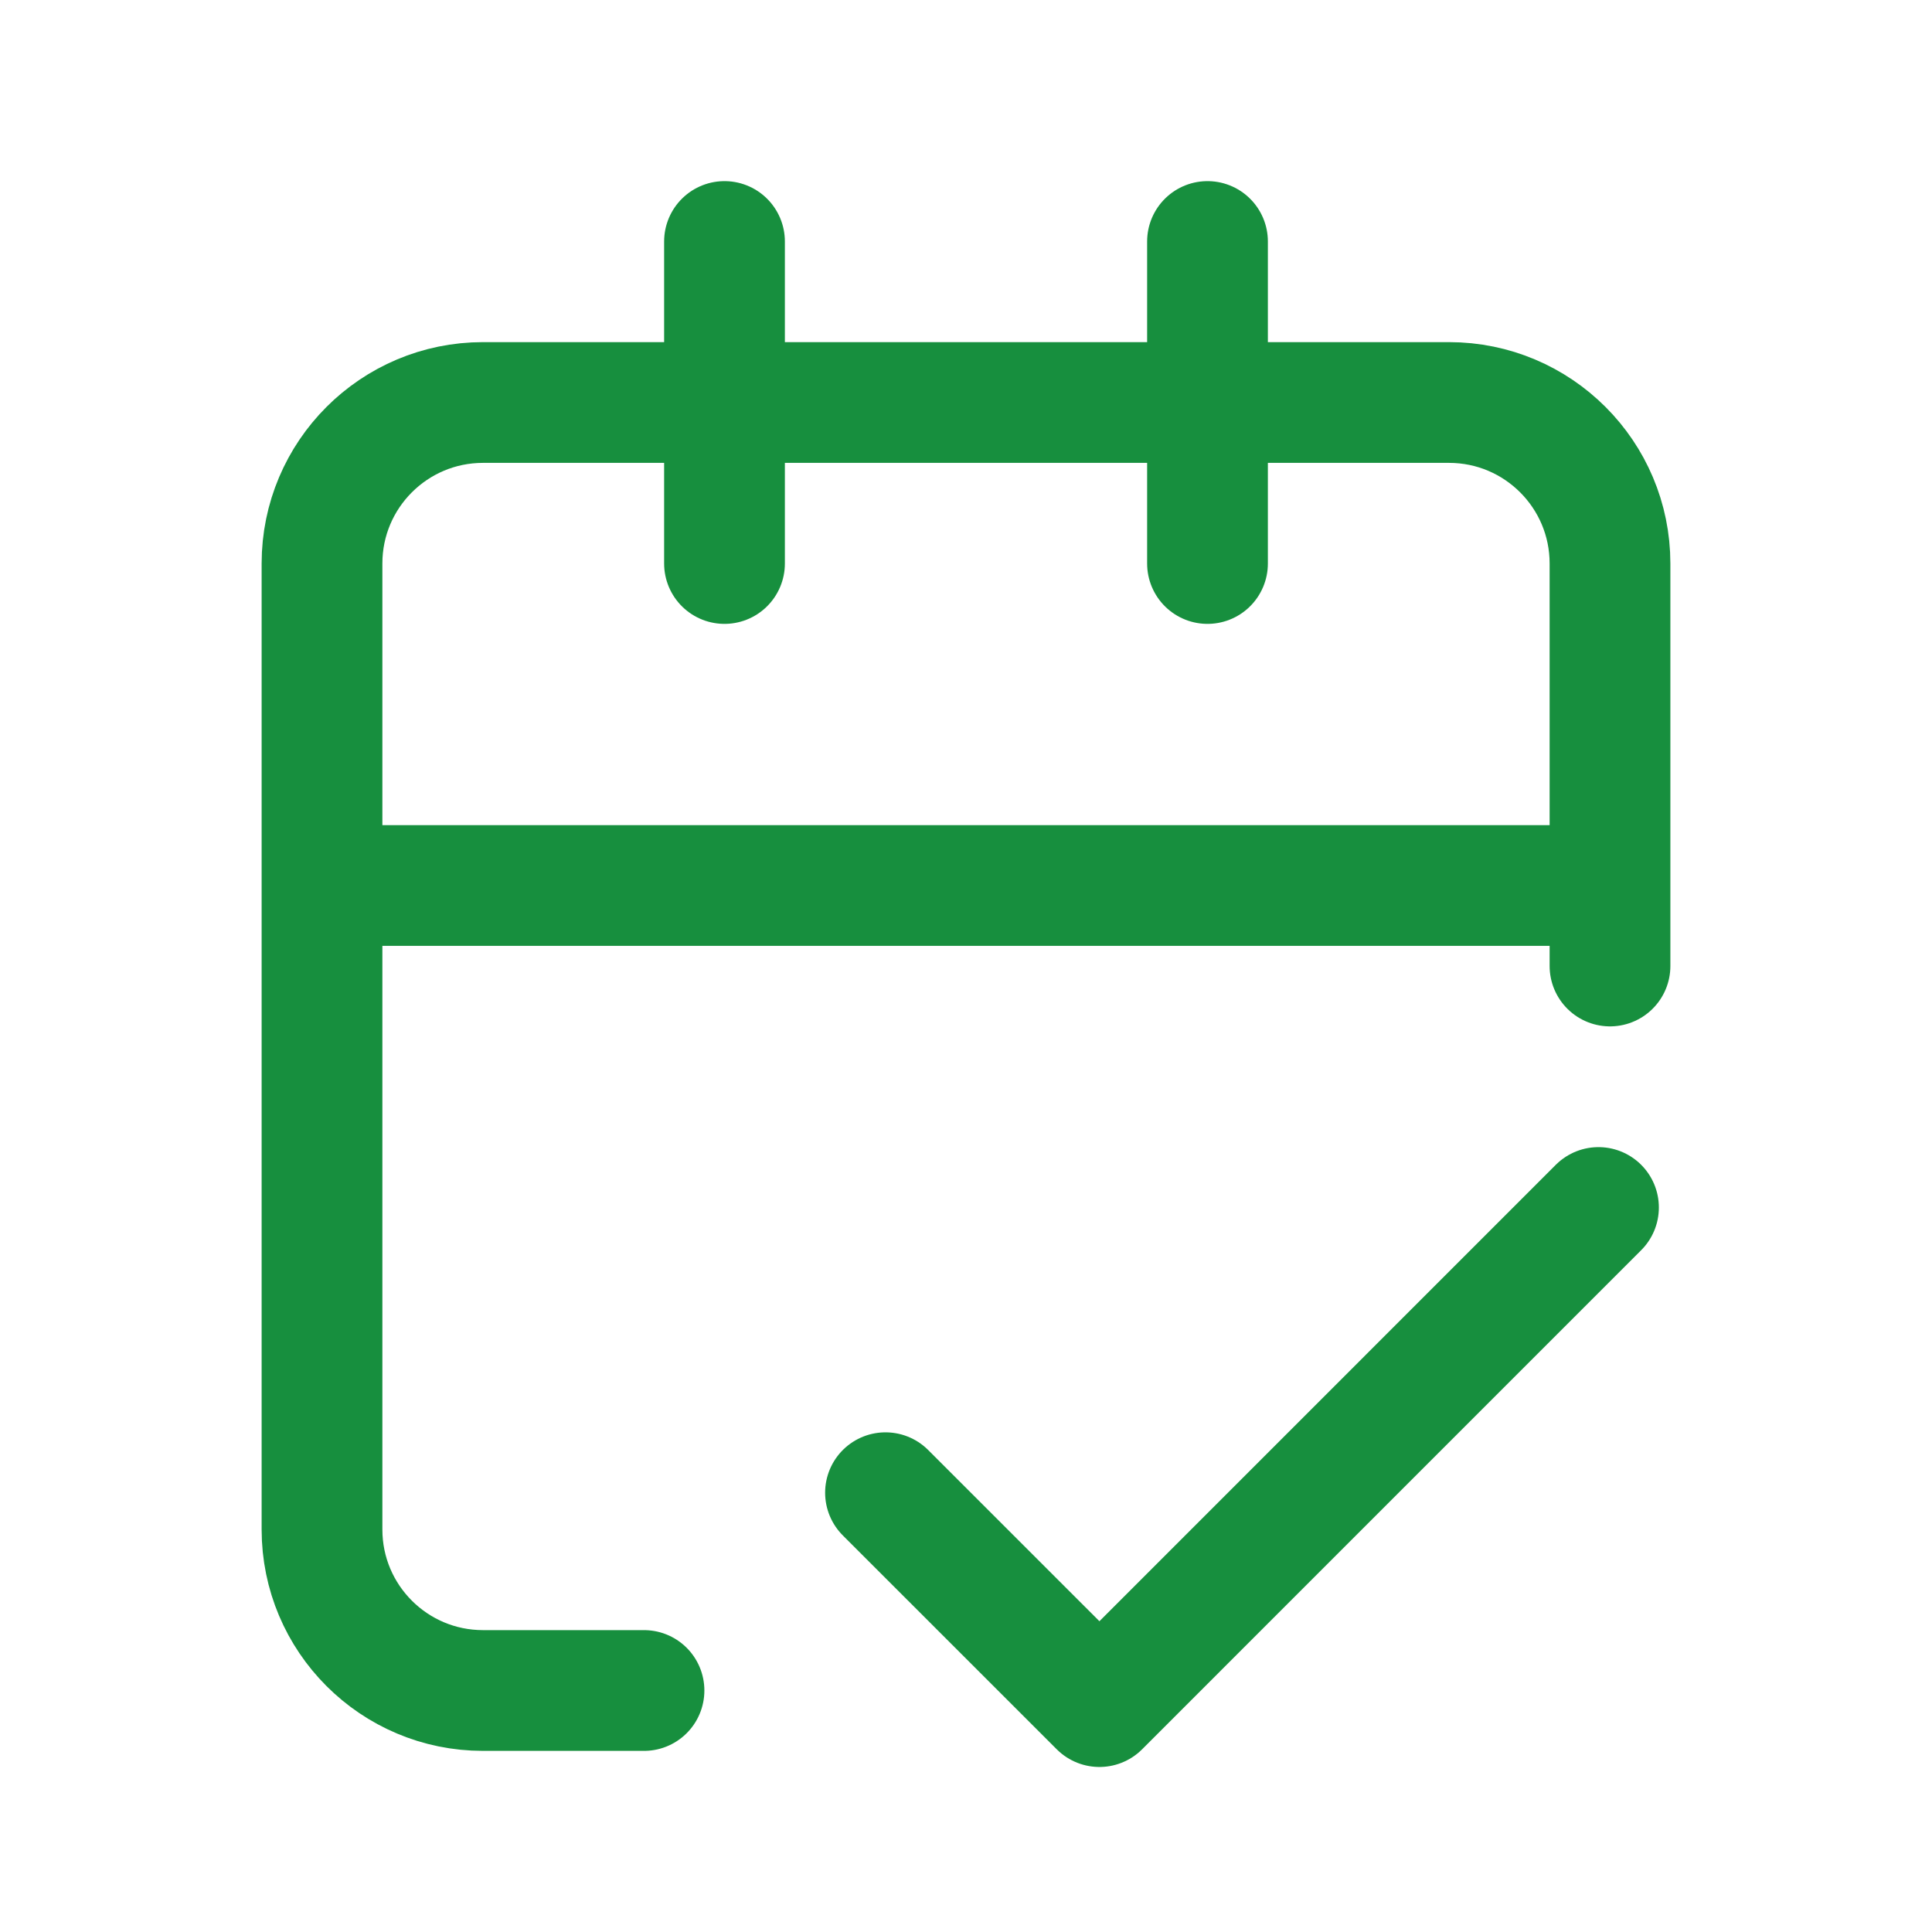
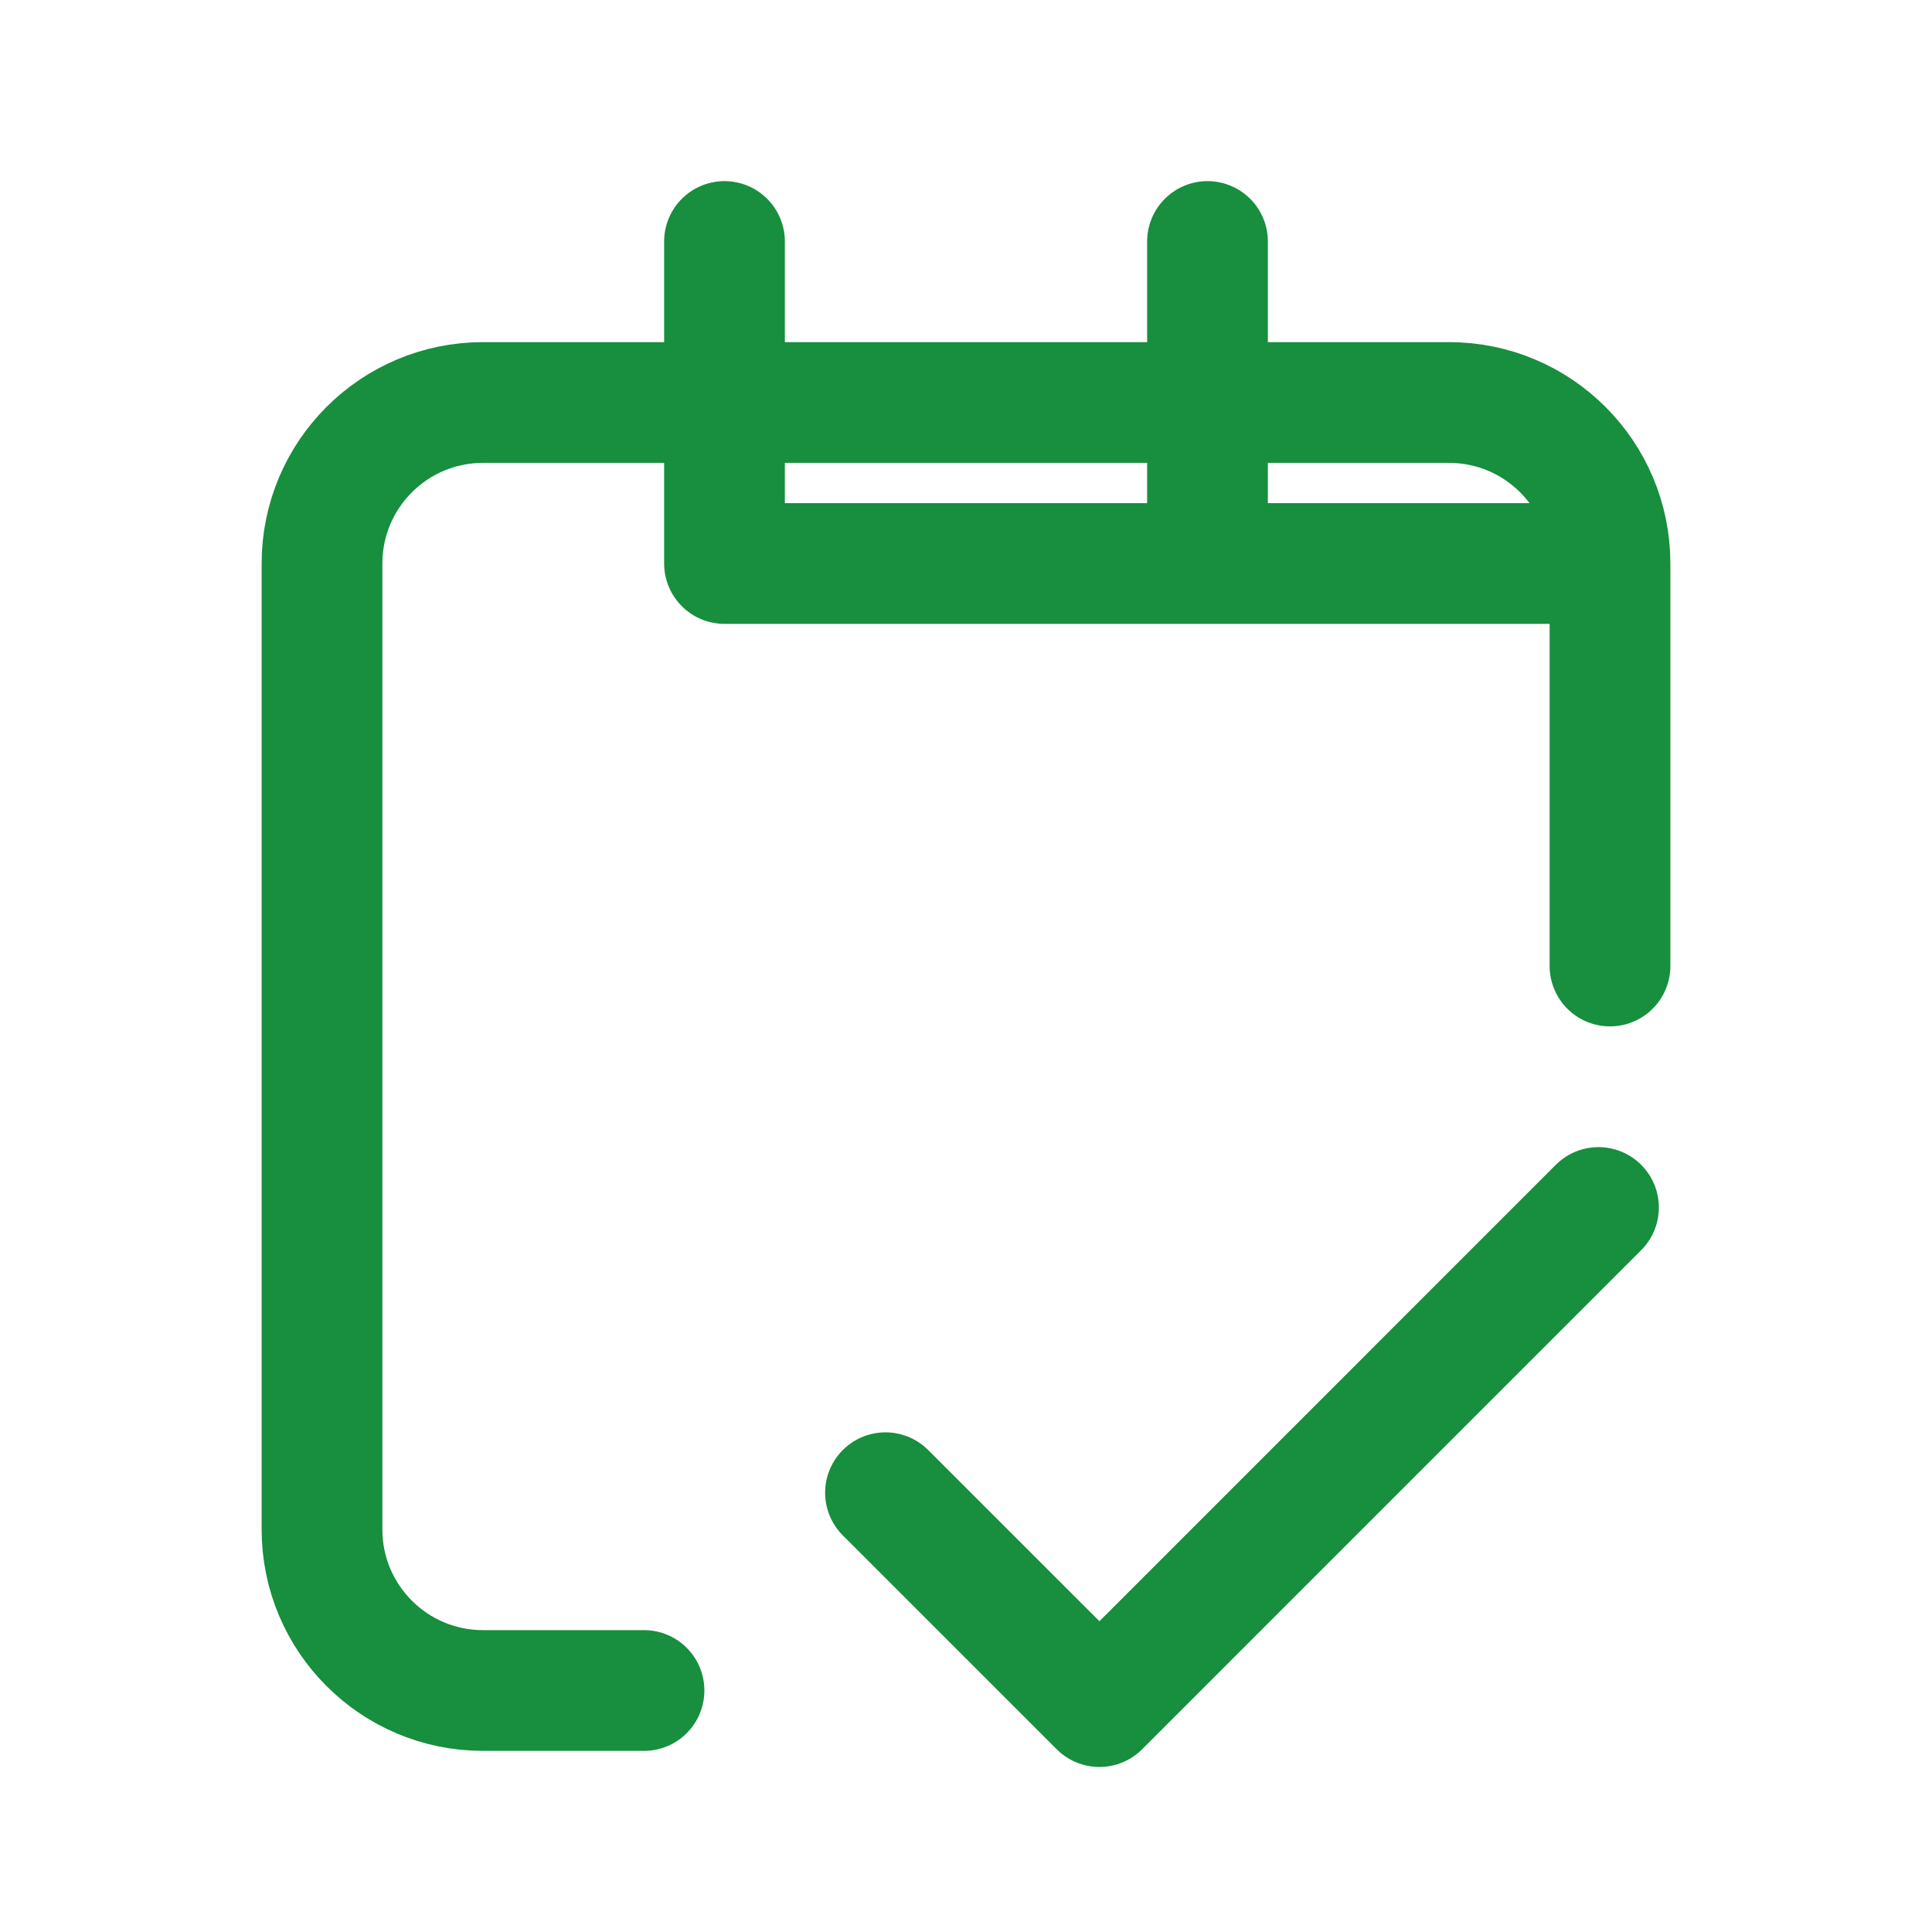
<svg xmlns="http://www.w3.org/2000/svg" width="48" height="48" viewBox="0 0 48 48" fill="none">
-   <path d="M40 24V14C40 11.791 38.209 10 36 10H12C9.791 10 8 11.791 8 14V38C8 40.209 9.791 42 12 42H16M30 6V14M18 6V14M8 22H40M39.714 30L27.315 42.4L22 37.086" stroke="#178F3E" stroke-width="3" stroke-linecap="round" stroke-linejoin="round" />
+   <path d="M40 24V14C40 11.791 38.209 10 36 10H12C9.791 10 8 11.791 8 14V38C8 40.209 9.791 42 12 42H16M30 6V14M18 6V14H40M39.714 30L27.315 42.4L22 37.086" stroke="#178F3E" stroke-width="3" stroke-linecap="round" stroke-linejoin="round" />
</svg>